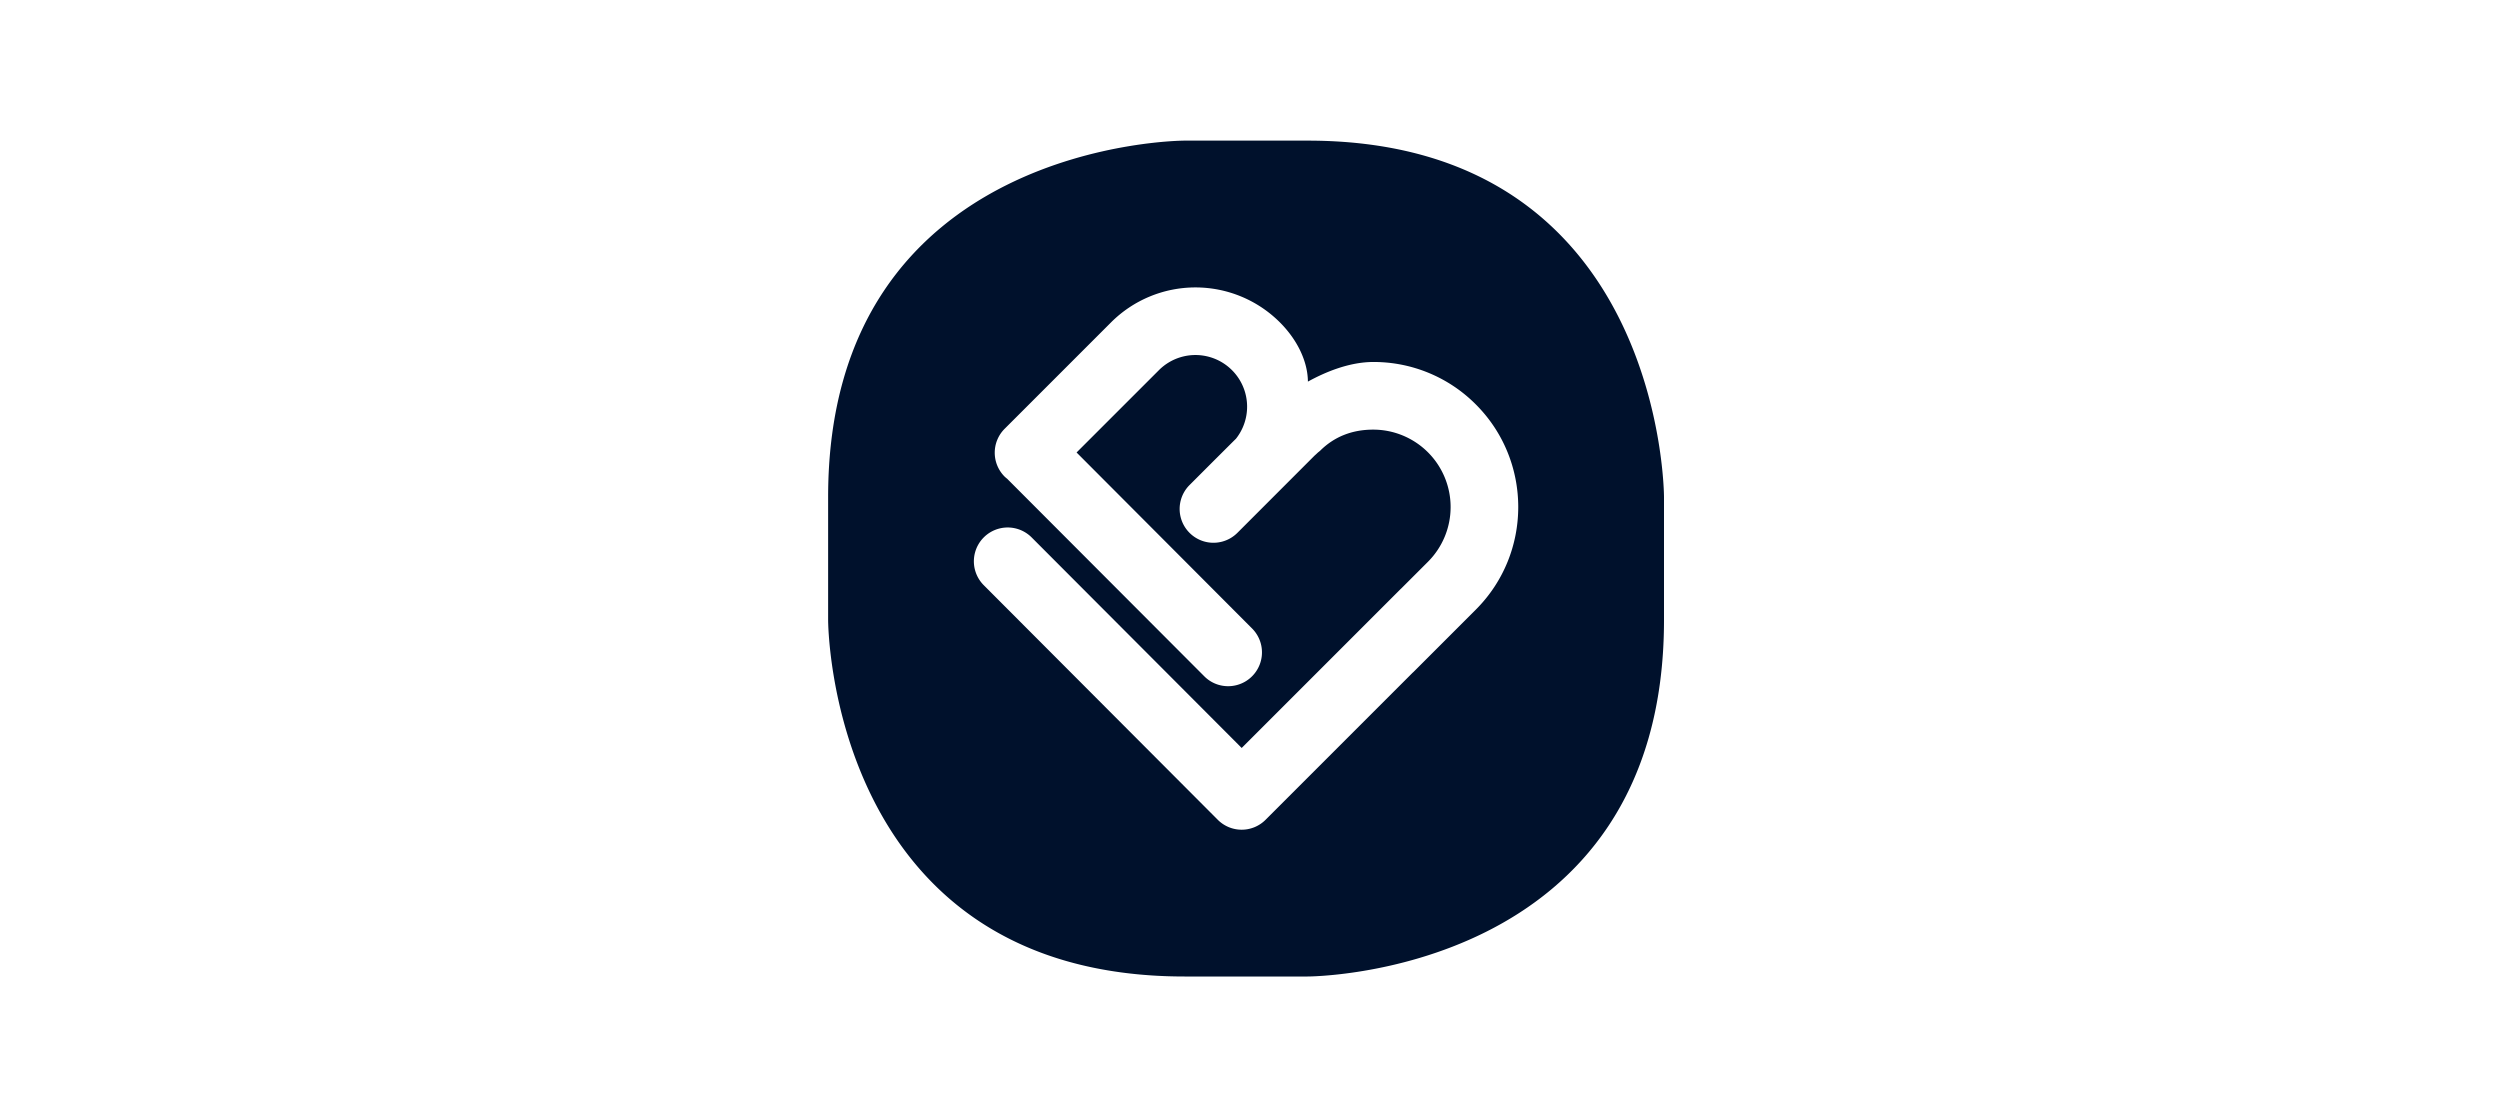
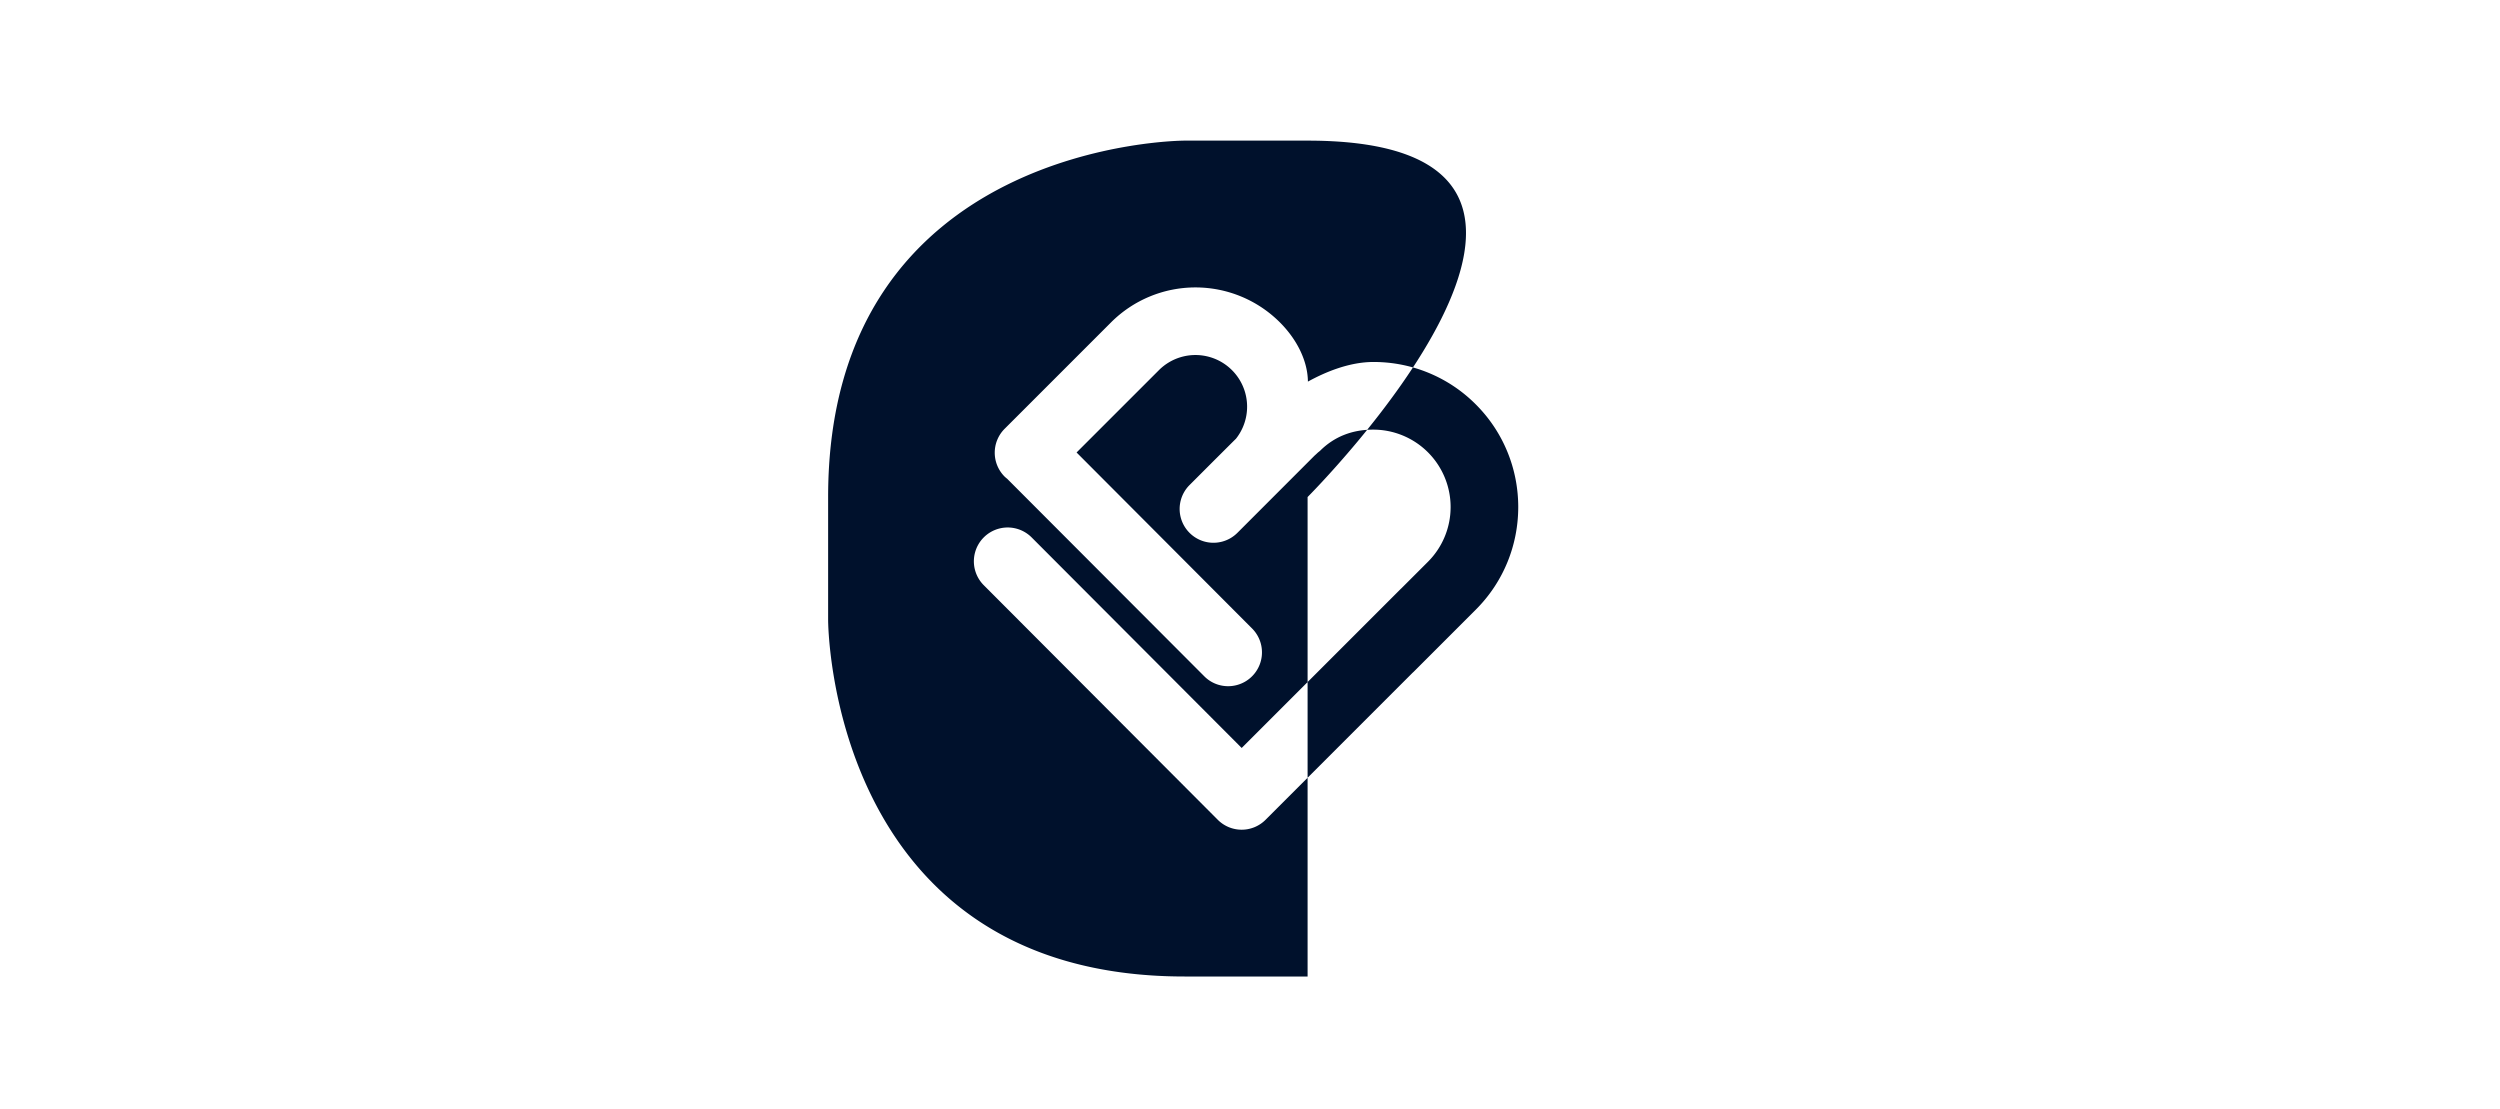
<svg xmlns="http://www.w3.org/2000/svg" fill="none" viewBox="0 0 160 71">
-   <path fill="#00112C" d="M83.686 9H75.81S53 9 53 31.81v7.876s0 22.81 22.81 22.81h7.876s22.81 0 22.81-22.81V31.81S106.496 9 83.686 9m10.767 30.016-3.99 3.99-.005.005-.006.005-.05.045-9.404 9.404a2.16 2.16 0 0 1-3.062 0L62.96 37.452a2.164 2.164 0 1 1 3.065-3.057L79 47.4l.468.47 3.249-3.249 6.912-6.912.054-.05 1.704-1.703a4.955 4.955 0 0 0-3.5-8.46c-1.355 0-2.496.454-3.398 1.35q-.065.057-.136.11l-.128.12-.09.08-4.943 4.947a2.164 2.164 0 1 1-3.061-3.06l1.649-1.65.096-.095c.86-.858 1.128-1.126 1.223-1.216a3.306 3.306 0 0 0-4.928-4.392l-5.146 5.145-.124.124 11.233 11.264a2.165 2.165 0 0 1-2.364 3.528c-.263-.11-.5-.27-.7-.472l-12.614-12.64a2 2 0 0 1-.16-.136 2.166 2.166 0 0 1 0-3.06L65.54 26.2l5.571-5.572a7.644 7.644 0 0 1 10.798 0c1.14 1.14 1.785 2.521 1.797 3.795 1.131-.623 2.655-1.254 4.185-1.256a9.22 9.22 0 0 1 6.565 2.72c3.616 3.62 3.616 9.51-.003 13.129" />
+   <path fill="#00112C" d="M83.686 9H75.81S53 9 53 31.81v7.876s0 22.81 22.81 22.81h7.876V31.81S106.496 9 83.686 9m10.767 30.016-3.99 3.99-.005.005-.006.005-.05.045-9.404 9.404a2.16 2.16 0 0 1-3.062 0L62.96 37.452a2.164 2.164 0 1 1 3.065-3.057L79 47.4l.468.47 3.249-3.249 6.912-6.912.054-.05 1.704-1.703a4.955 4.955 0 0 0-3.5-8.46c-1.355 0-2.496.454-3.398 1.35q-.065.057-.136.11l-.128.12-.09.08-4.943 4.947a2.164 2.164 0 1 1-3.061-3.06l1.649-1.65.096-.095c.86-.858 1.128-1.126 1.223-1.216a3.306 3.306 0 0 0-4.928-4.392l-5.146 5.145-.124.124 11.233 11.264a2.165 2.165 0 0 1-2.364 3.528c-.263-.11-.5-.27-.7-.472l-12.614-12.64a2 2 0 0 1-.16-.136 2.166 2.166 0 0 1 0-3.06L65.54 26.2l5.571-5.572a7.644 7.644 0 0 1 10.798 0c1.14 1.14 1.785 2.521 1.797 3.795 1.131-.623 2.655-1.254 4.185-1.256a9.22 9.22 0 0 1 6.565 2.72c3.616 3.62 3.616 9.51-.003 13.129" />
</svg>